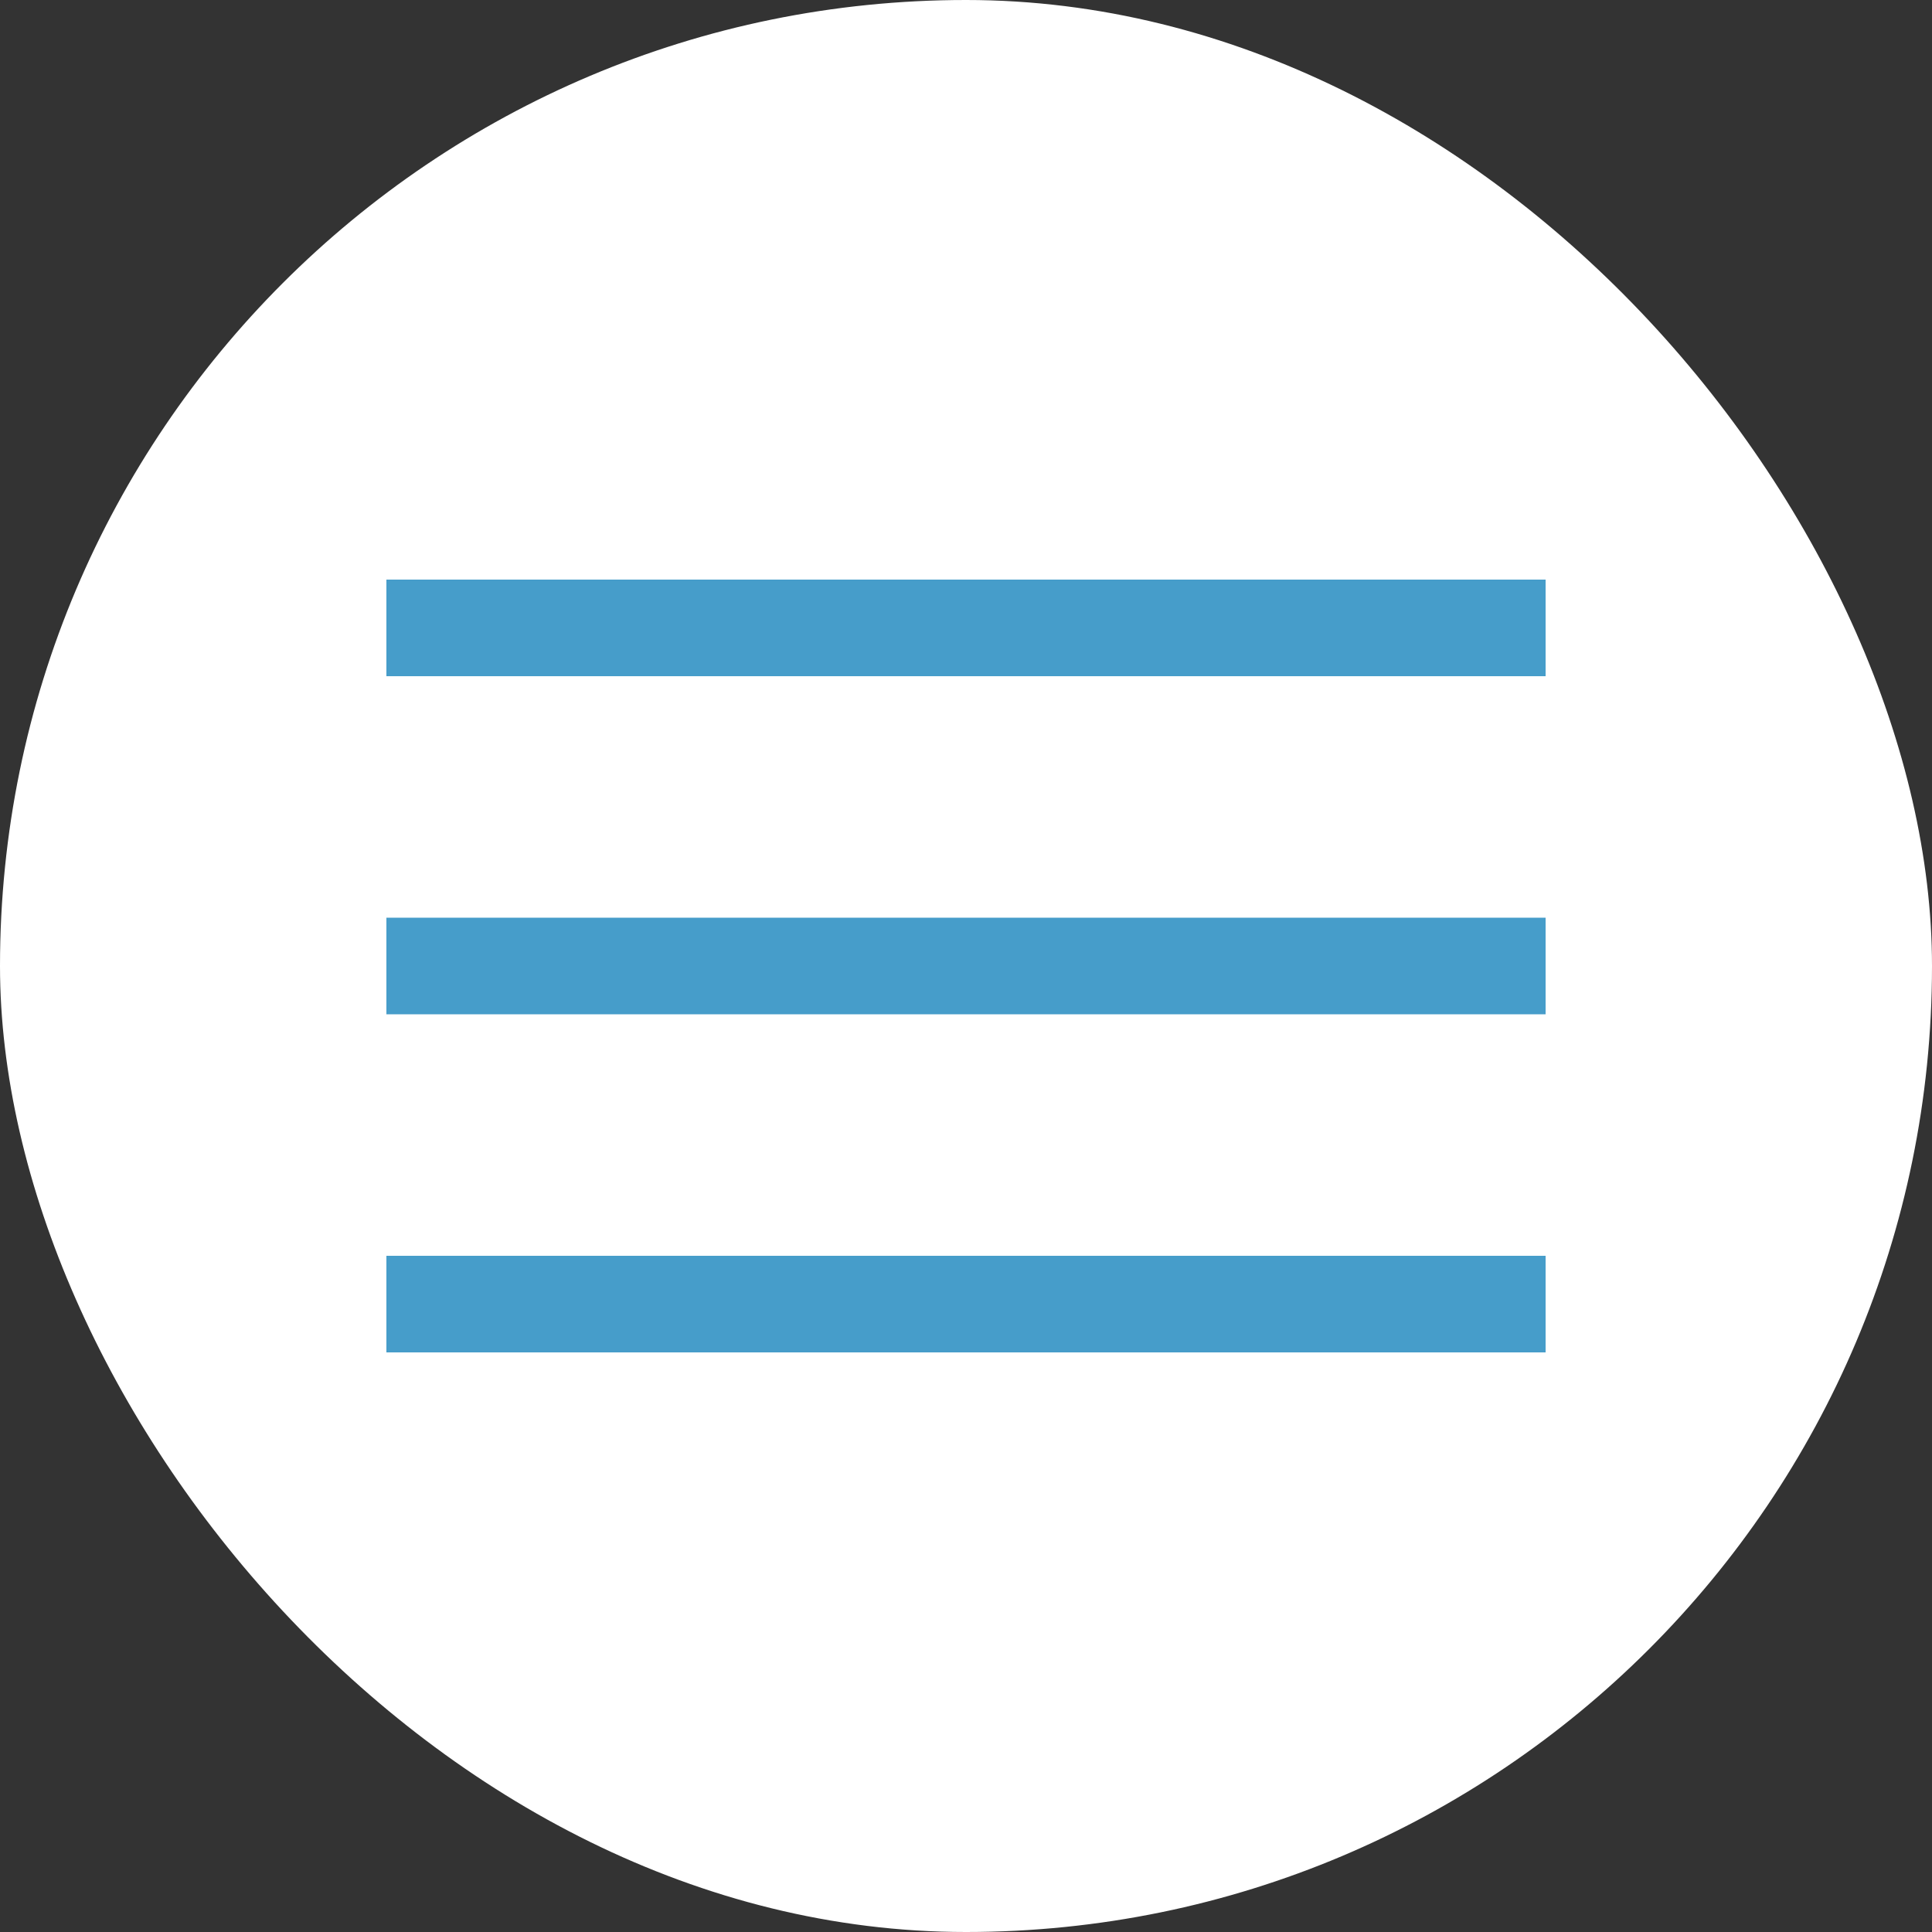
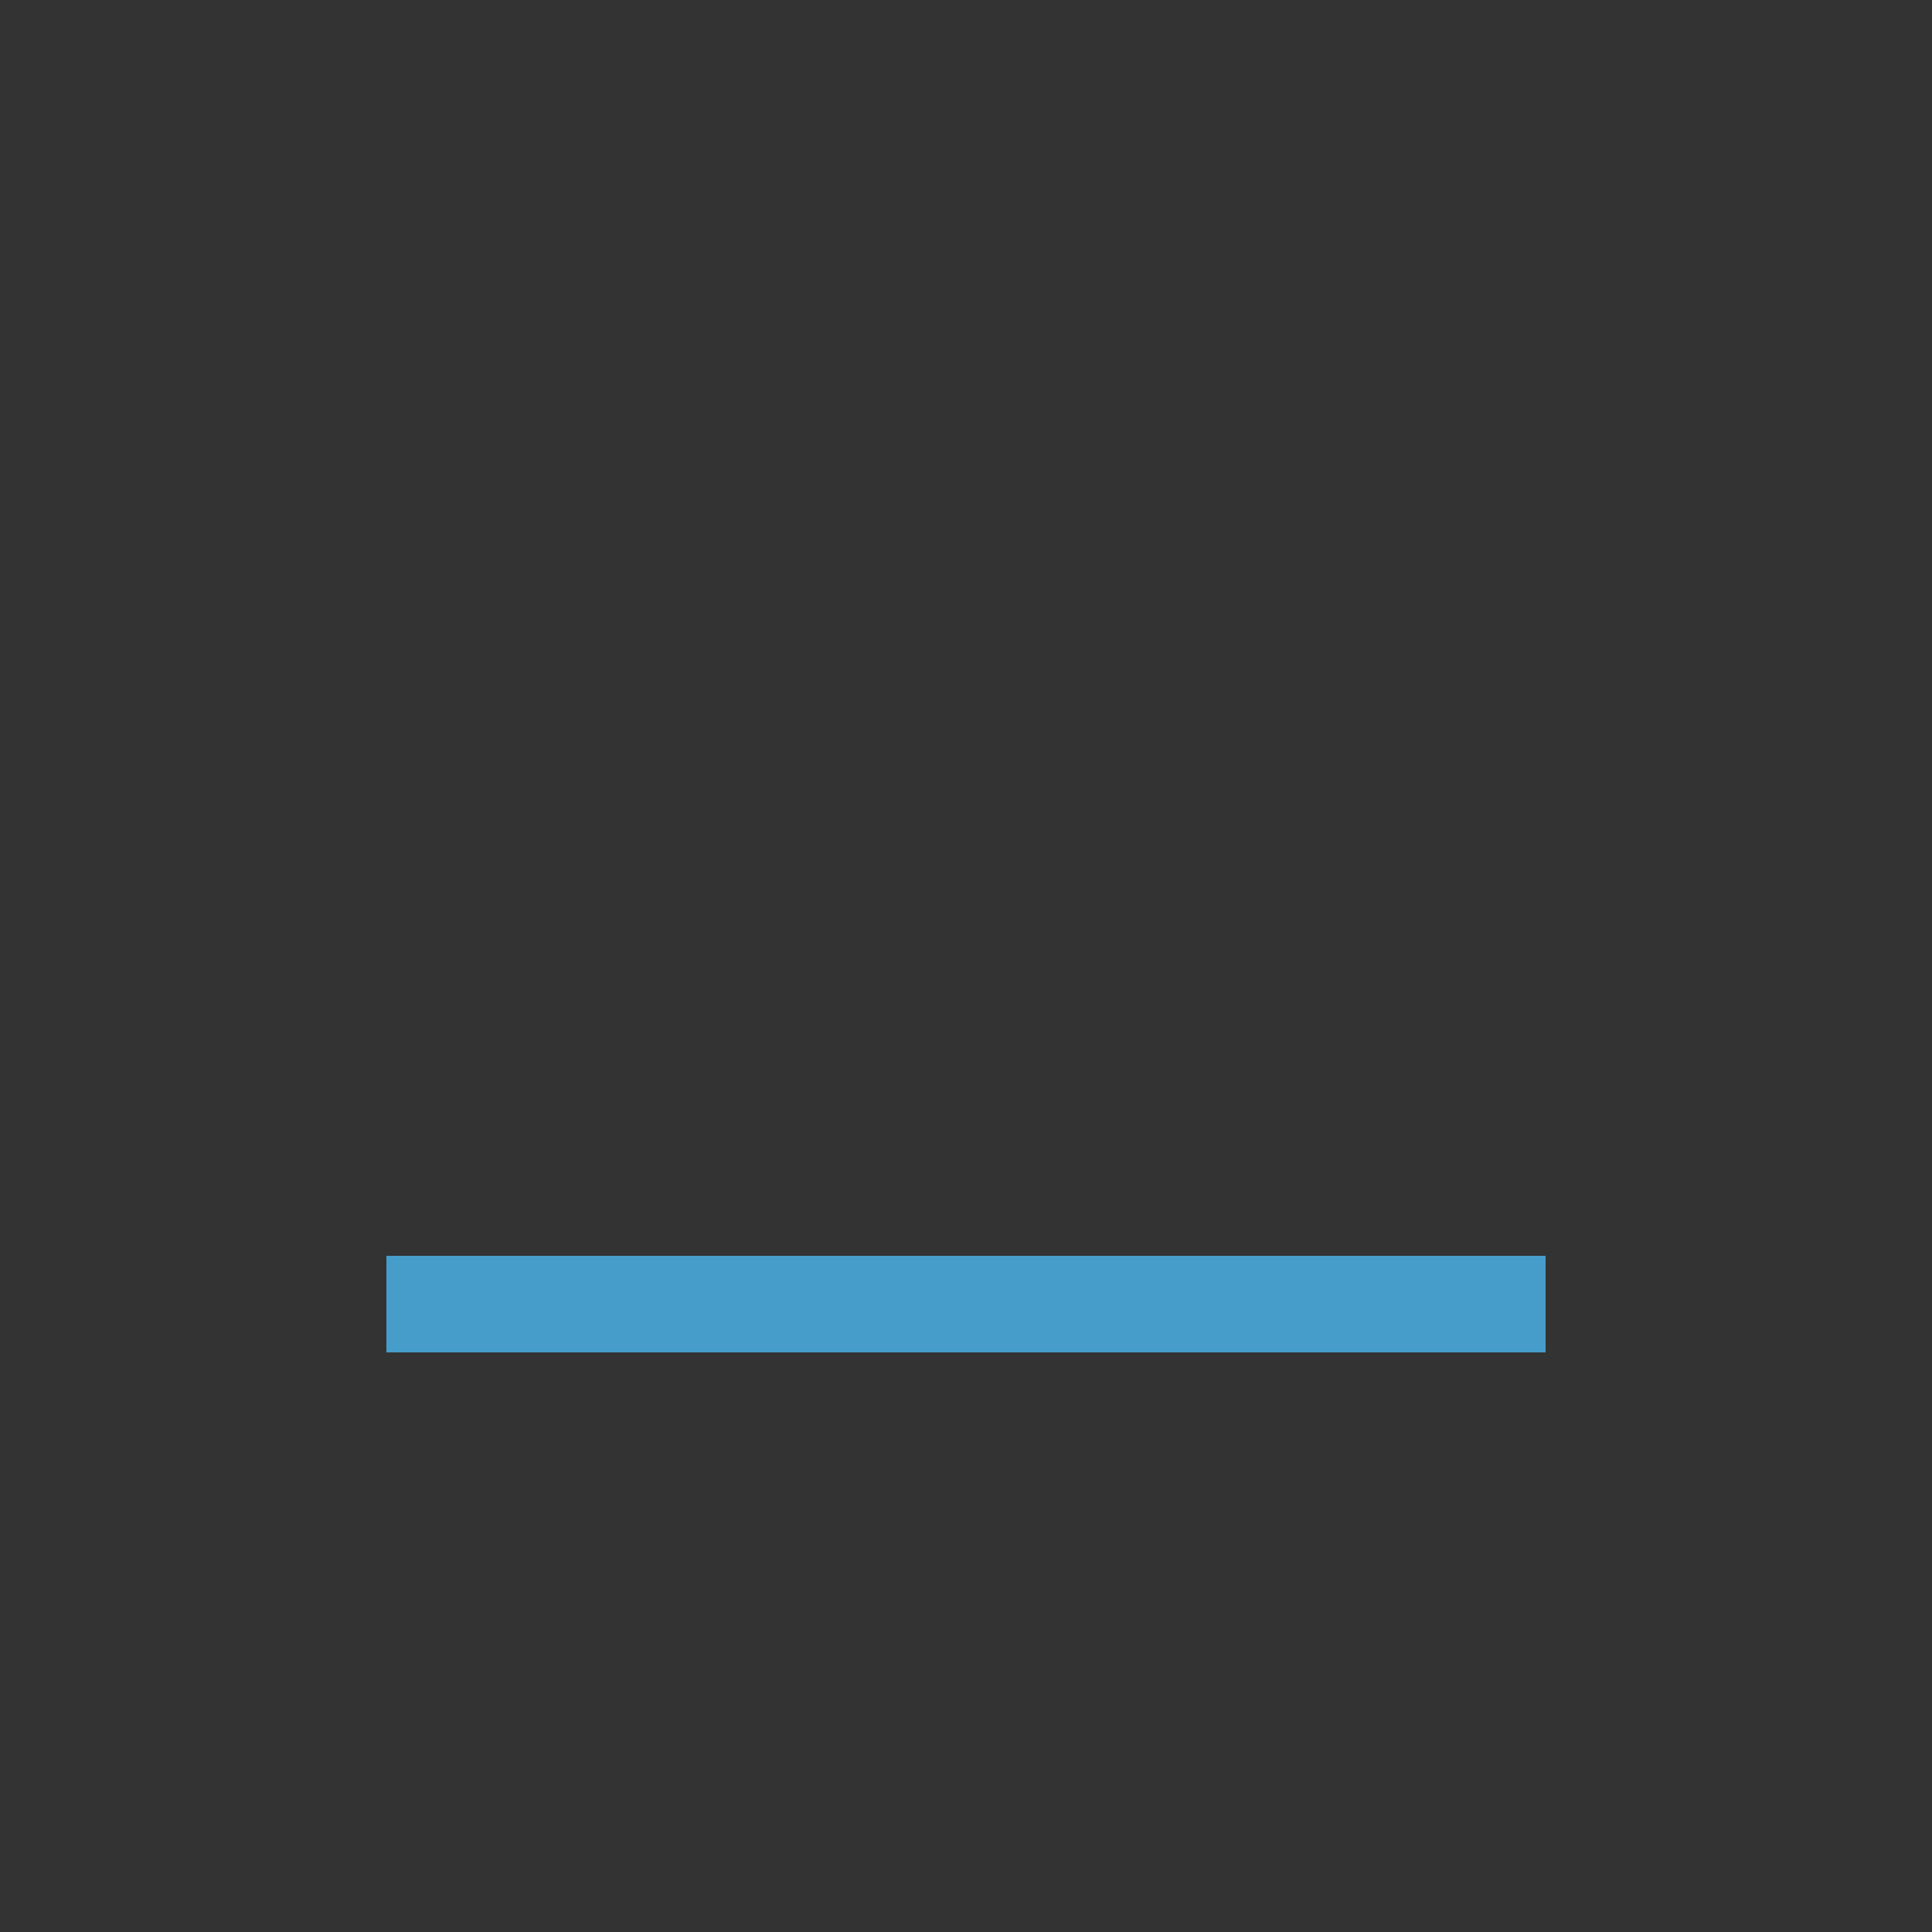
<svg xmlns="http://www.w3.org/2000/svg" width="40" height="40" viewBox="0 0 40 40" fill="none">
  <rect x="0" y="0" width="40" height="40" fill="#333333" stroke="none" />
-   <rect width="40" height="40" rx="20" fill="white" />
-   <rect x="8" y="12" width="24" height="2" fill="#469DCA" />
-   <rect x="8" y="19" width="24" height="2" fill="#469DCA" />
  <rect x="8" y="26" width="24" height="2" fill="#469DCA" />
</svg>